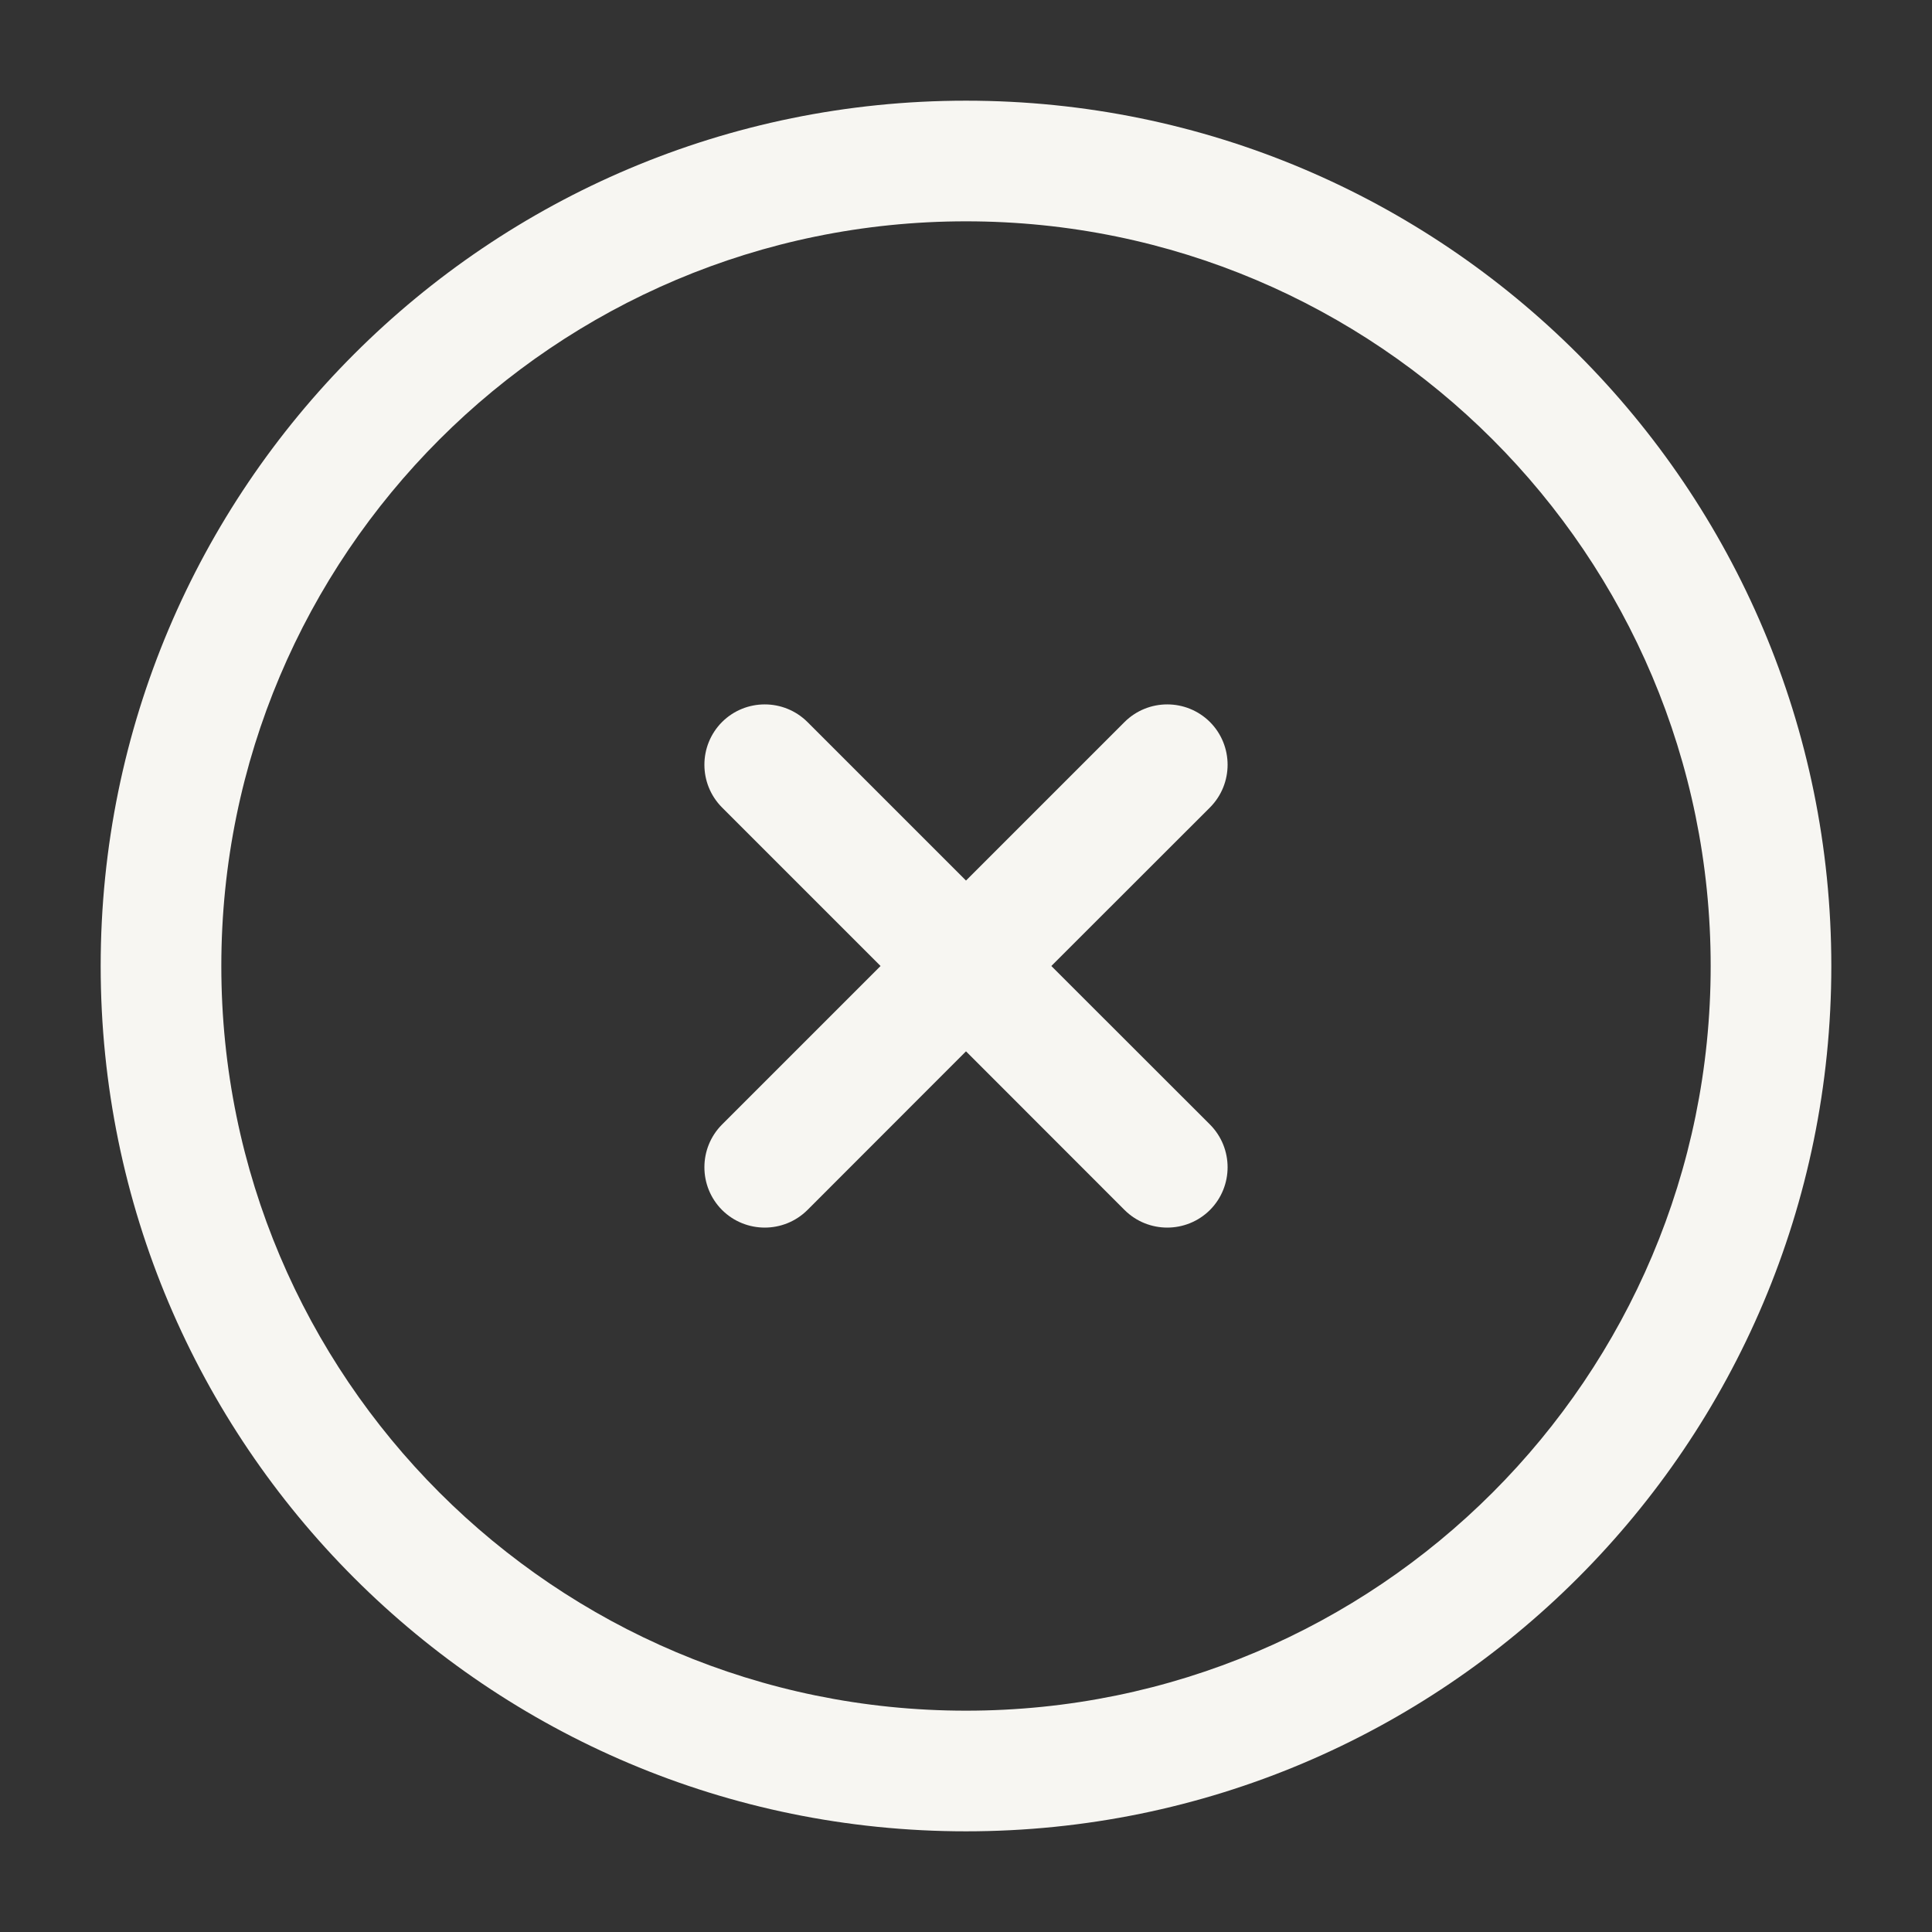
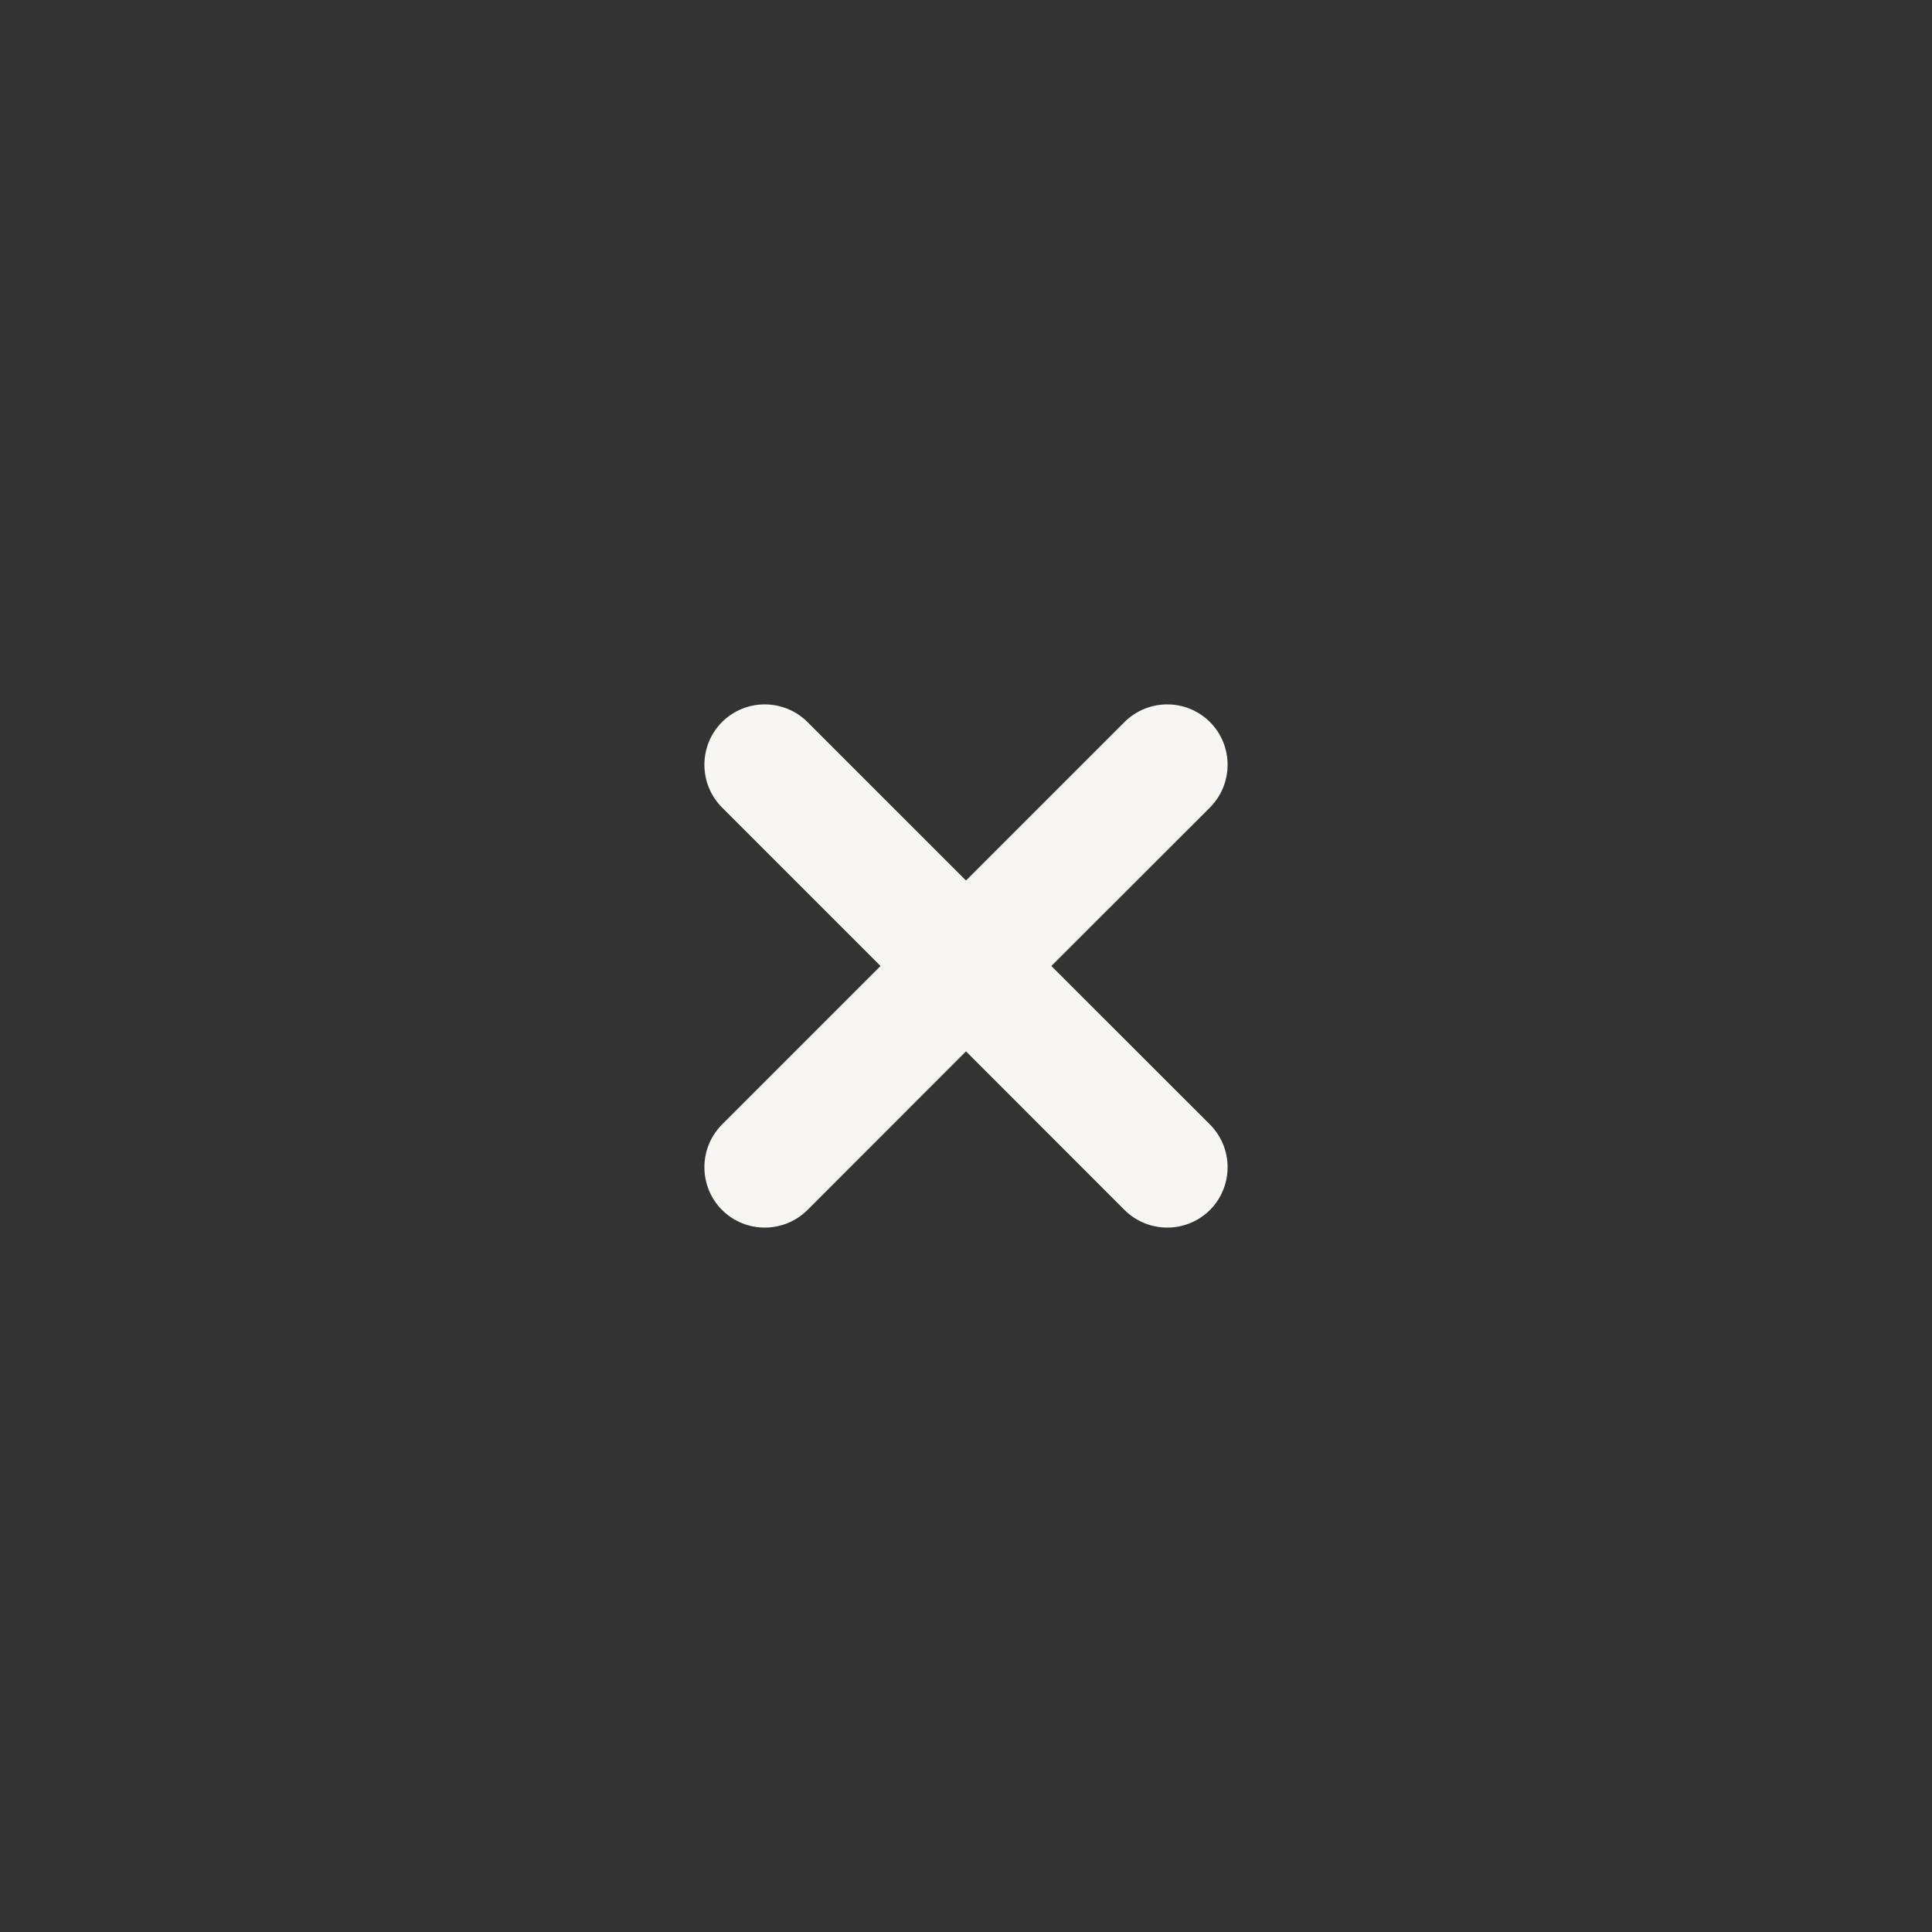
<svg xmlns="http://www.w3.org/2000/svg" width="18" height="18" viewBox="0 0 18 18" fill="none">
  <rect x="0" y="0" width="18" height="18" fill="#333333" stroke="none" />
  <path d="M7.523 6.727C7.303 6.508 6.947 6.508 6.727 6.727C6.508 6.947 6.508 7.303 6.727 7.523L8.204 9L6.727 10.477C6.508 10.697 6.508 11.053 6.727 11.273C6.947 11.492 7.303 11.492 7.523 11.273L9 9.795L10.477 11.273C10.697 11.492 11.053 11.492 11.273 11.273C11.492 11.053 11.492 10.697 11.273 10.477L9.795 9L11.273 7.523C11.492 7.303 11.492 6.947 11.273 6.727C11.053 6.508 10.697 6.508 10.477 6.727L9 8.204L7.523 6.727Z" fill="#F7F6F2" />
-   <path fill-rule="evenodd" clip-rule="evenodd" d="M9 0.938C4.547 0.938 0.938 4.547 0.938 9C0.938 13.453 4.547 17.062 9 17.062C13.453 17.062 17.062 13.453 17.062 9C17.062 4.547 13.453 0.938 9 0.938ZM2.062 9C2.062 5.169 5.169 2.062 9 2.062C12.832 2.062 15.938 5.169 15.938 9C15.938 12.832 12.832 15.938 9 15.938C5.169 15.938 2.062 12.832 2.062 9Z" fill="#F7F6F2" />
</svg>